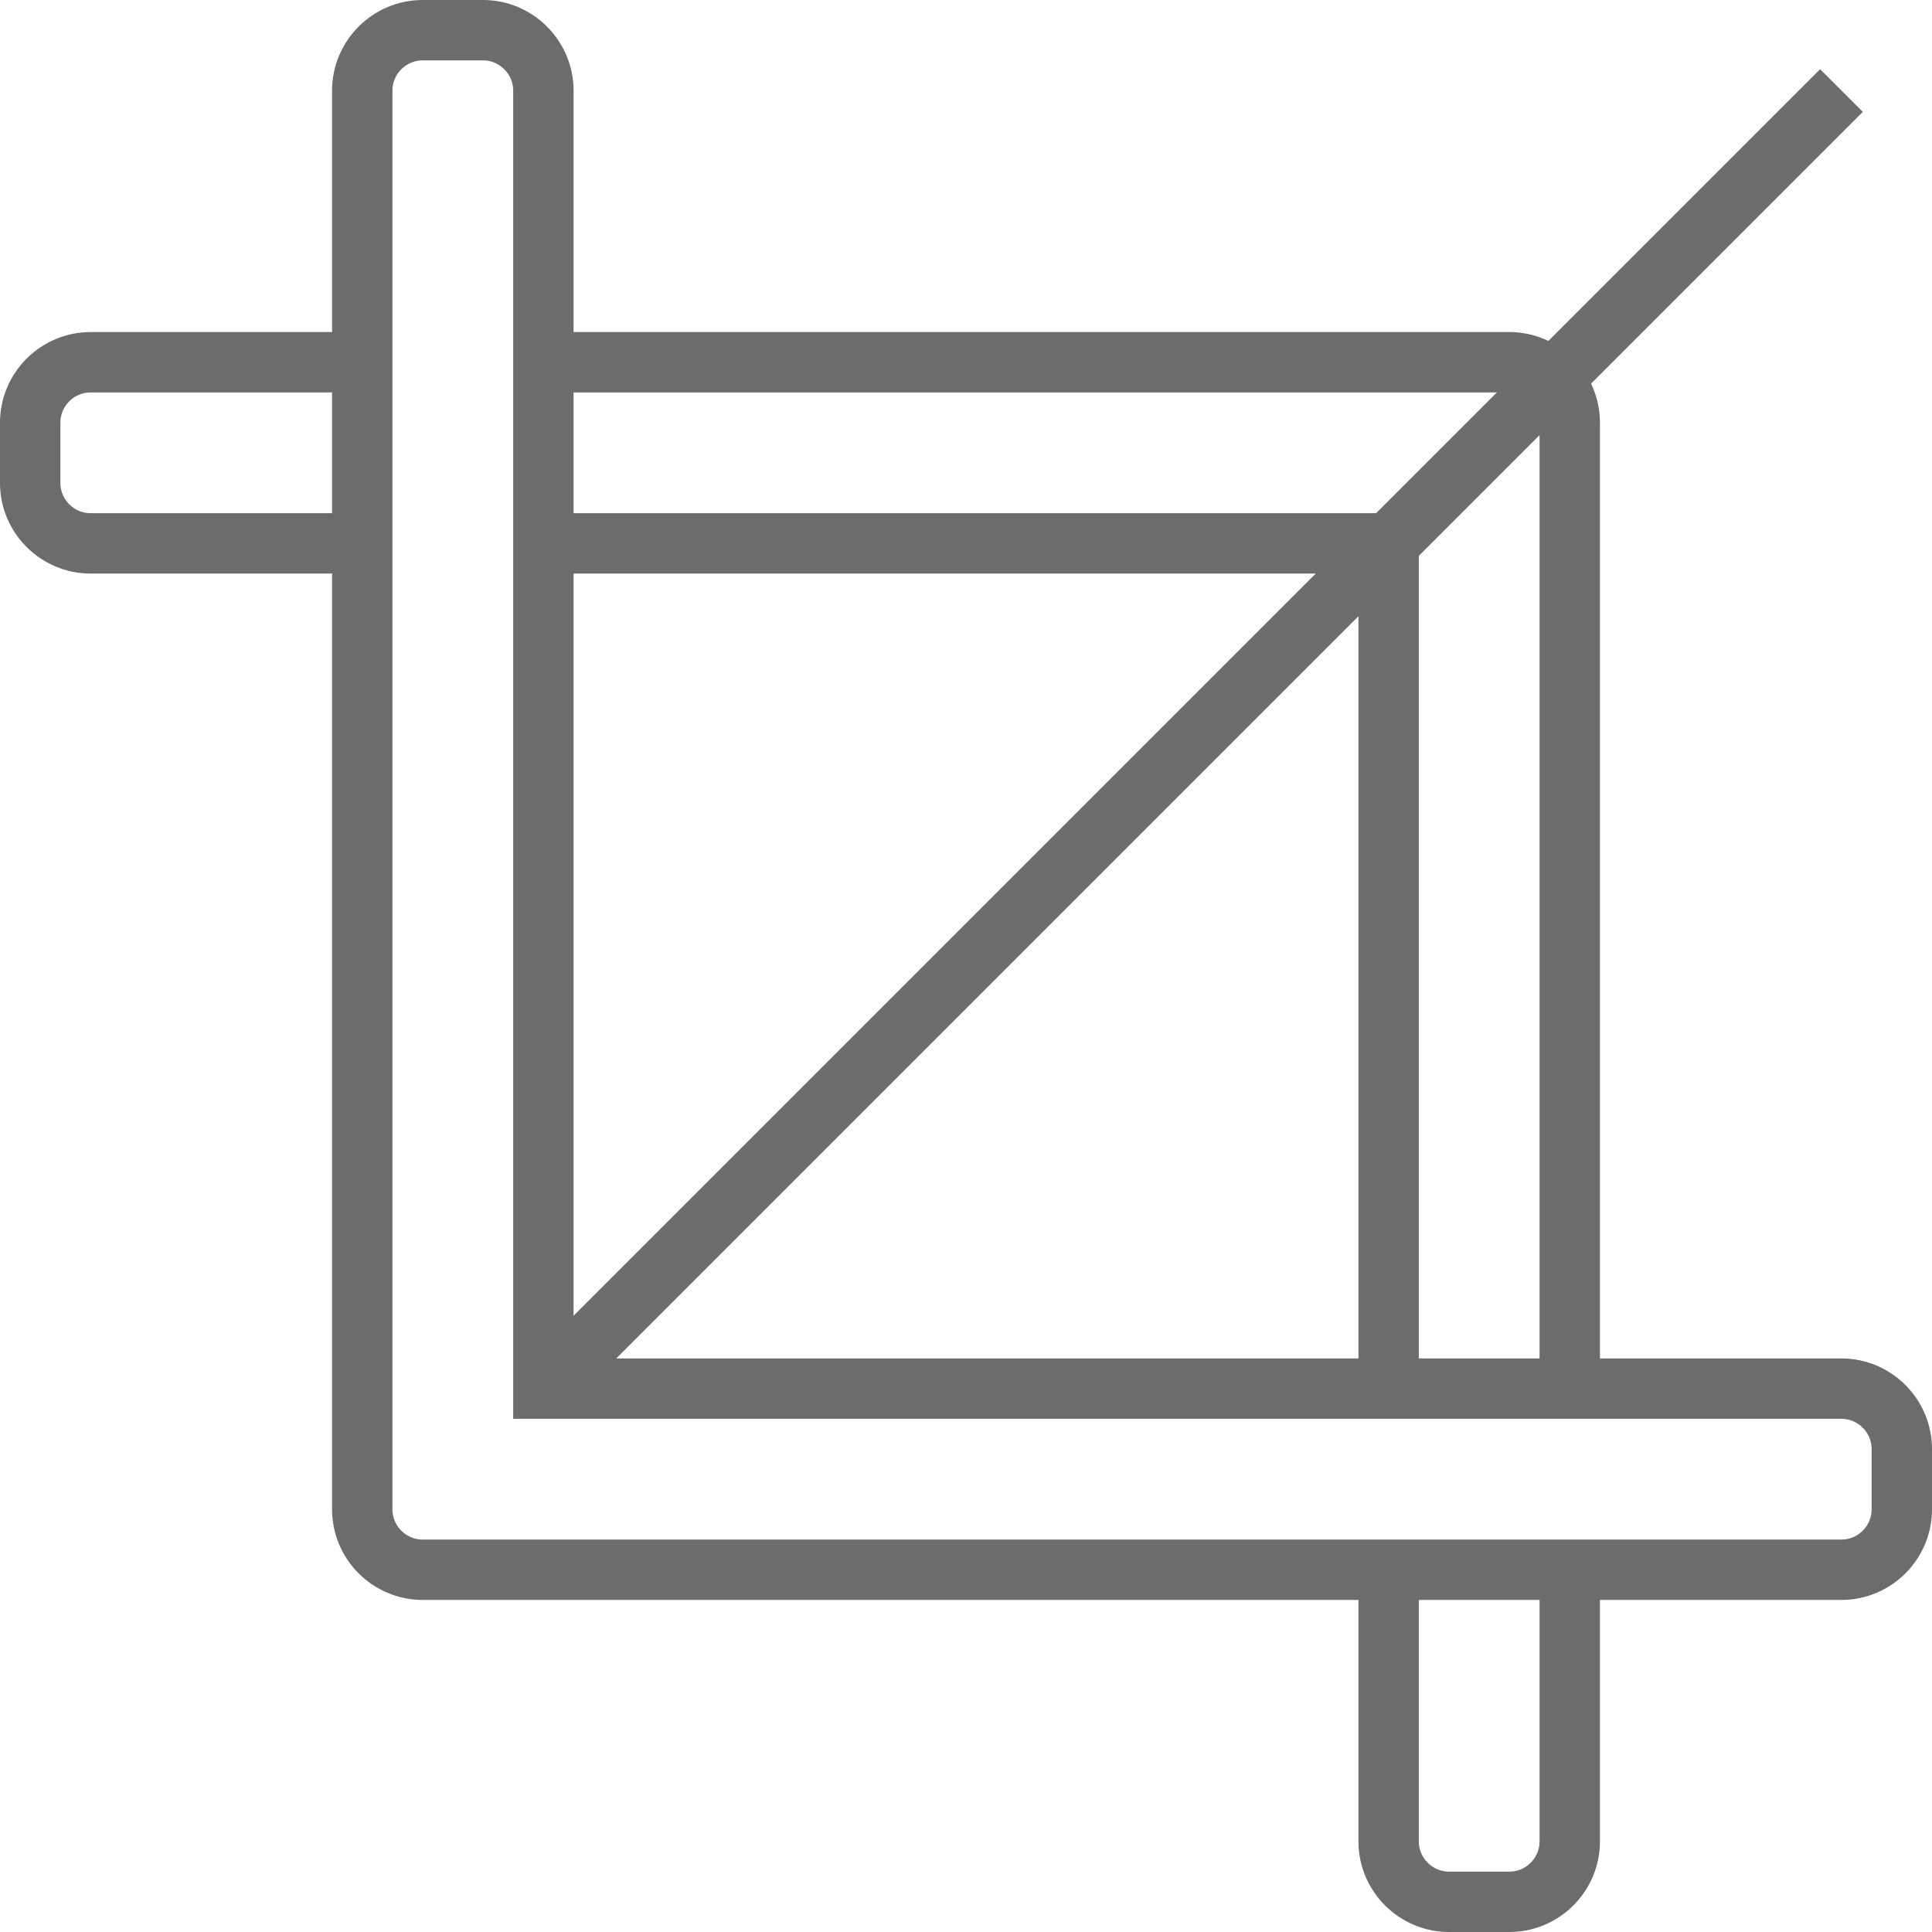
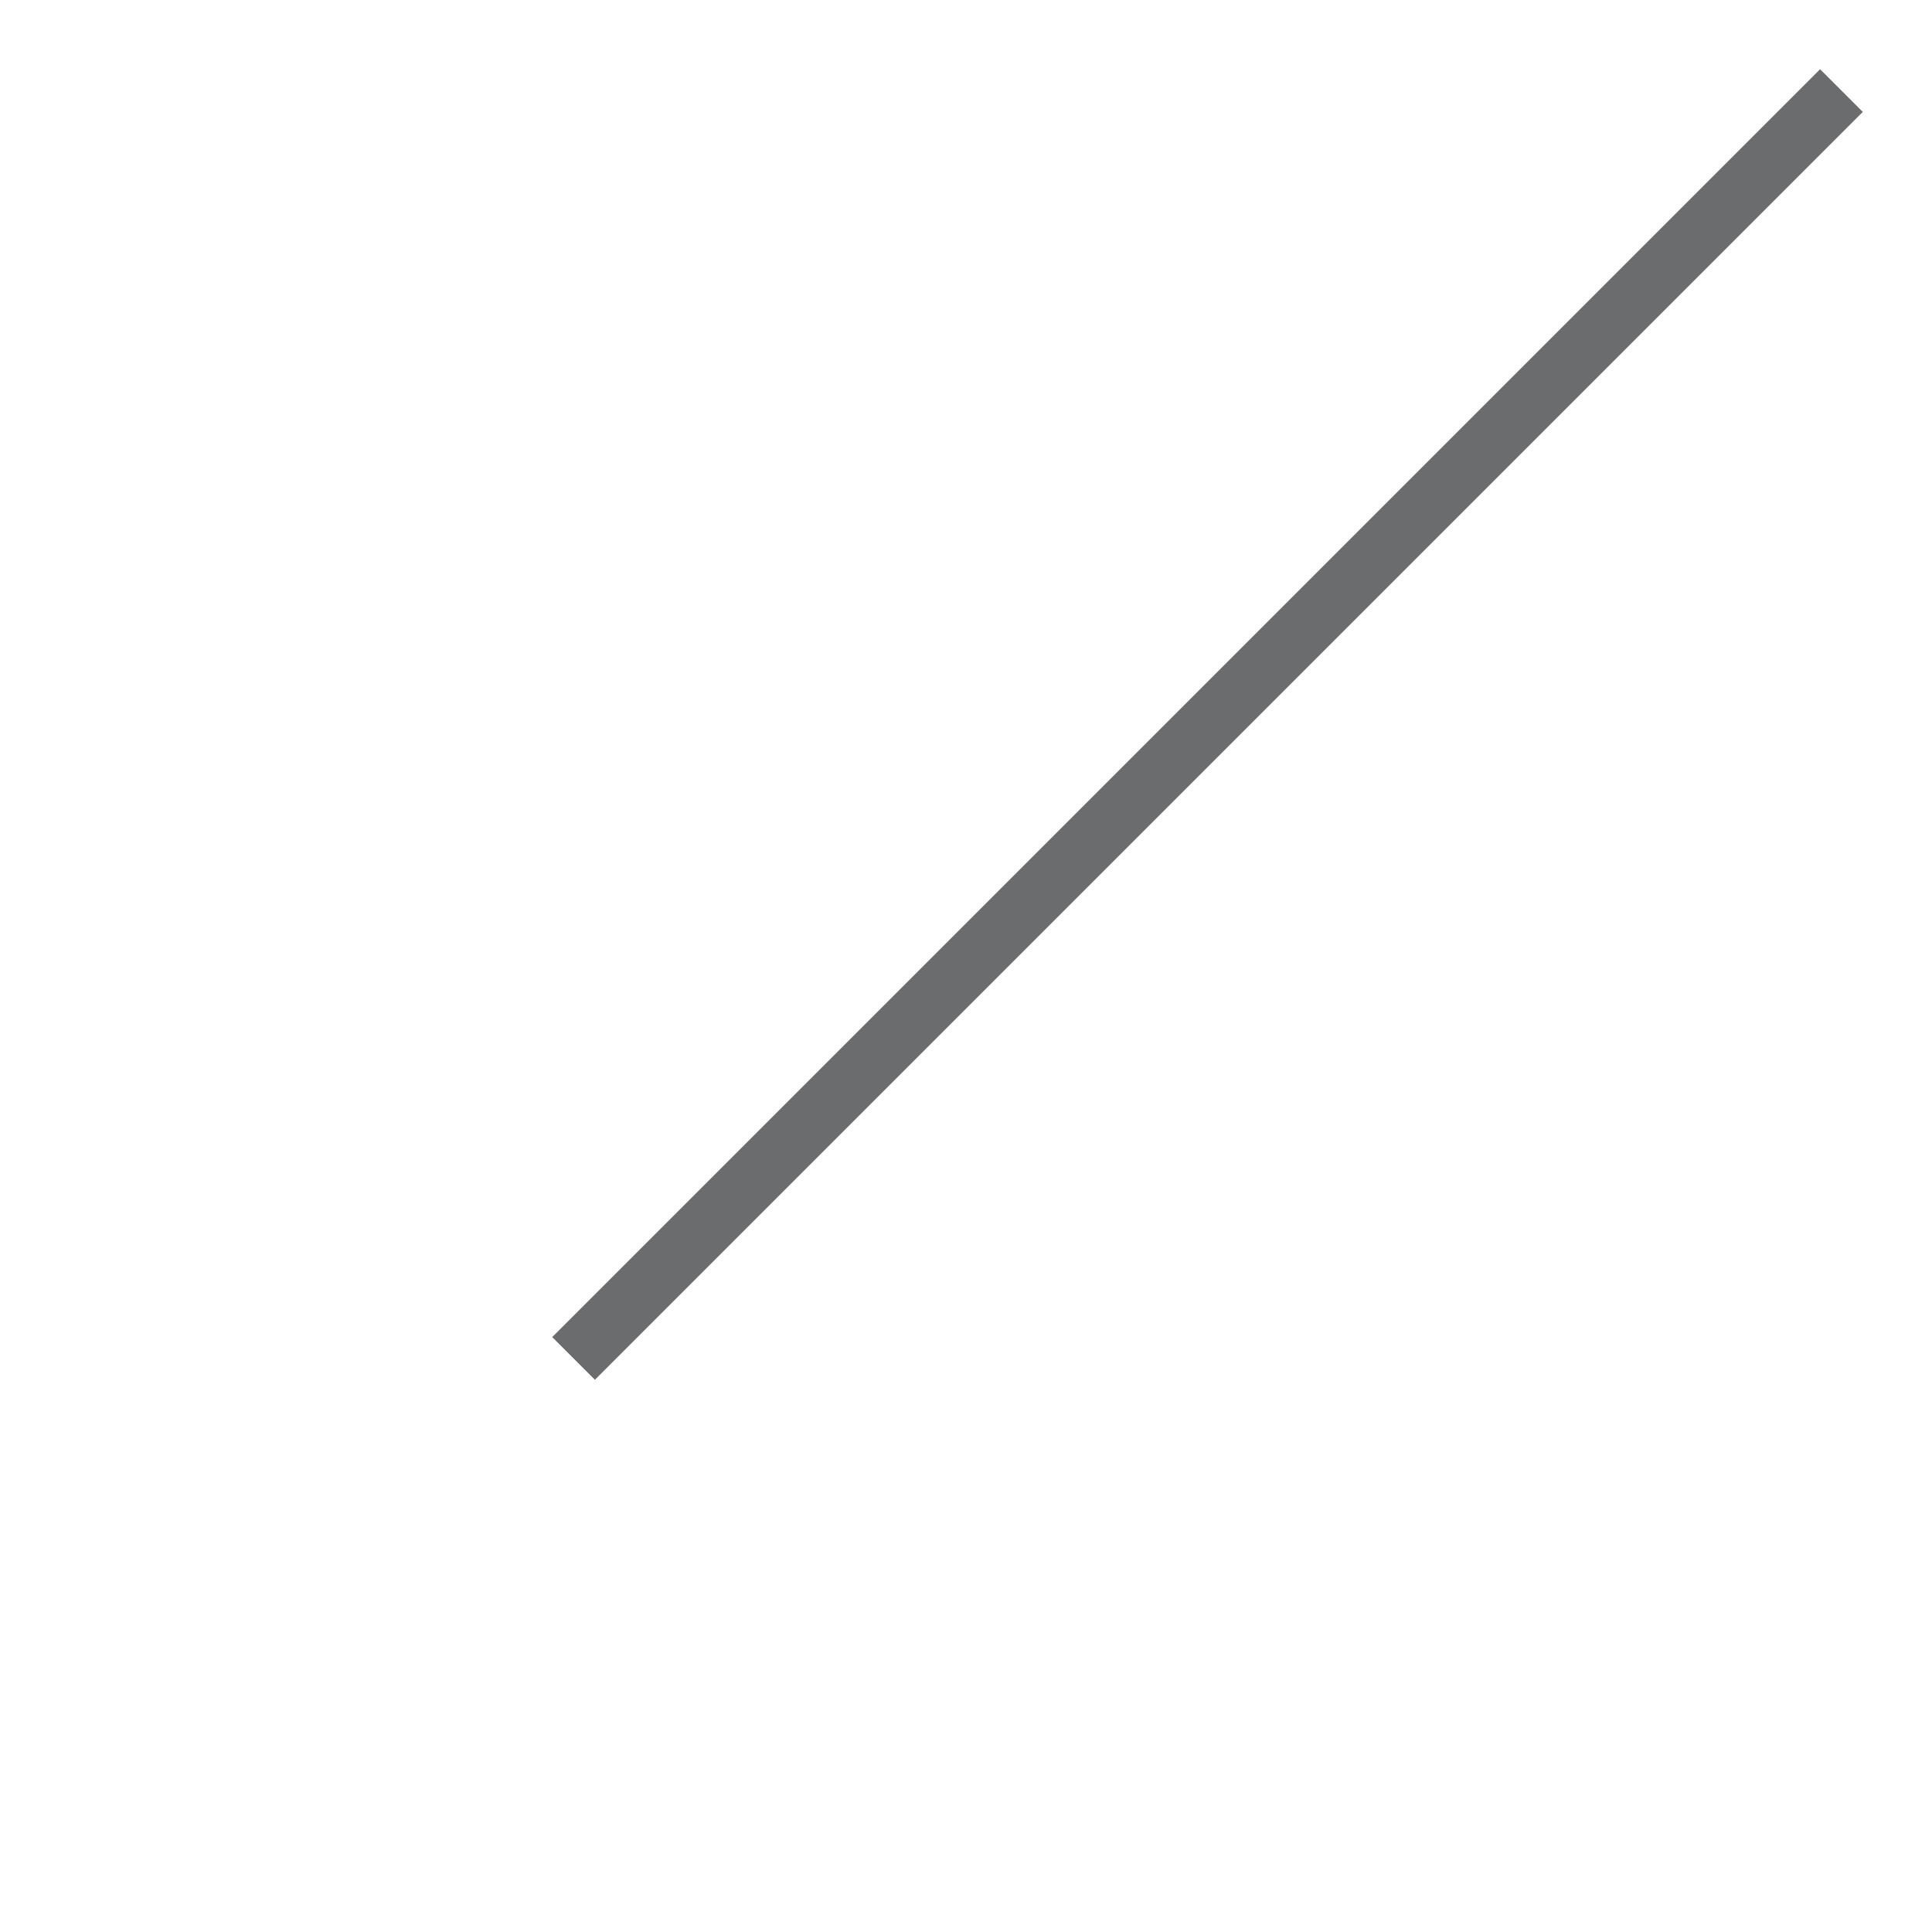
<svg xmlns="http://www.w3.org/2000/svg" xmlns:ns1="http://www.bohemiancoding.com/sketch/ns" version="1.1" id="Layer_1" width="800px" height="800px" viewBox="0 0 64 64" enable-background="new 0 0 64 64" xml:space="preserve">
  <title>Crop</title>
  <desc>Created with Sketch.</desc>
  <g id="Page-1" ns1:type="MSPage">
    <g id="Crop" transform="translate(1, 1)" ns1:type="MSLayerGroup">
-       <path id="Shape" ns1:type="MSShapeGroup" fill="none" stroke="#6B6C6E" stroke-width="2" d="M60,45h-9V15v-2c0-1.1-0.9-2-2-2    h-2H17V2c0-1.1-0.9-2-2-2h-2c-1.1,0-2,0.9-2,2v9H2c-1.1,0-2,0.9-2,2v2c0,1.1,0.9,2,2,2h9V9.125V47v2c0,1.1,0.9,2,2,2h2h36h-6v9    c0,1.1,0.9,2,2,2h2c1.1,0,2-0.9,2-2v-9h9c1.1,0,2-0.9,2-2v-2C62,45.9,61.1,45,60,45L60,45z M17,45V9.625V17h28v28h6.5H17L17,45z" />
      <path id="Shape_1_" ns1:type="MSShapeGroup" fill="none" stroke="#6B6C6E" stroke-width="2" d="M18,44L60,2" />
    </g>
  </g>
</svg>